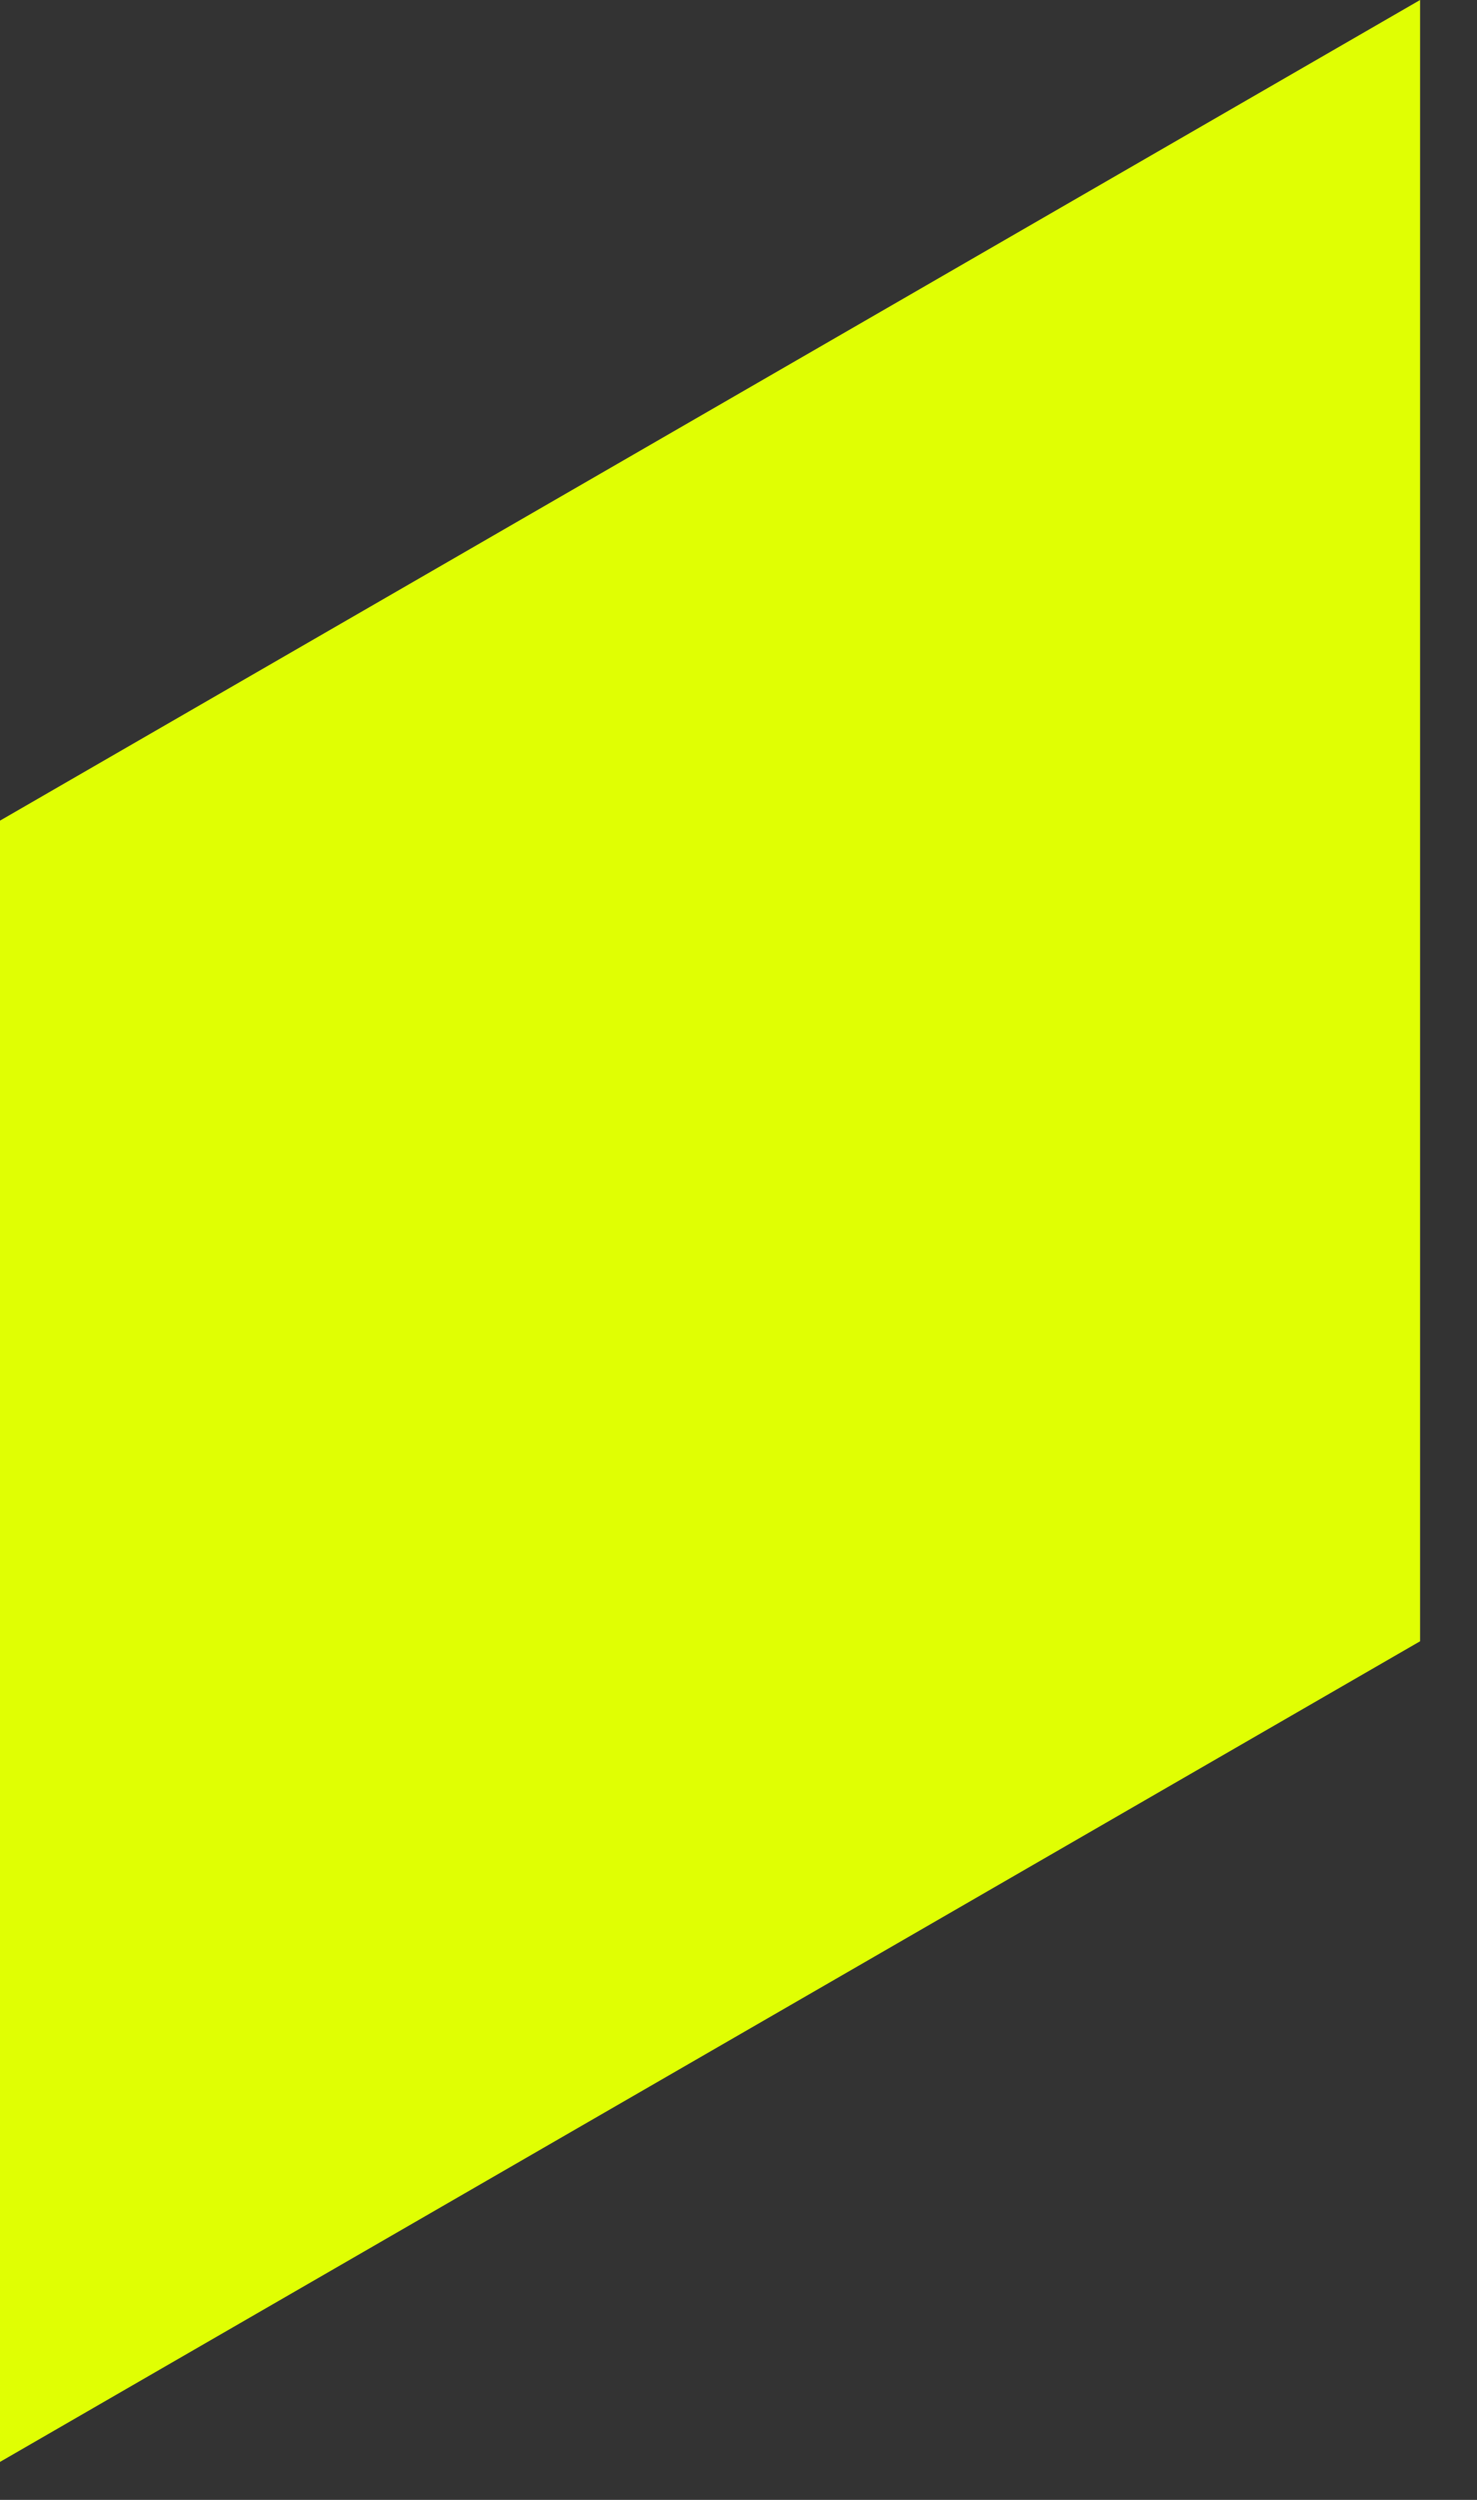
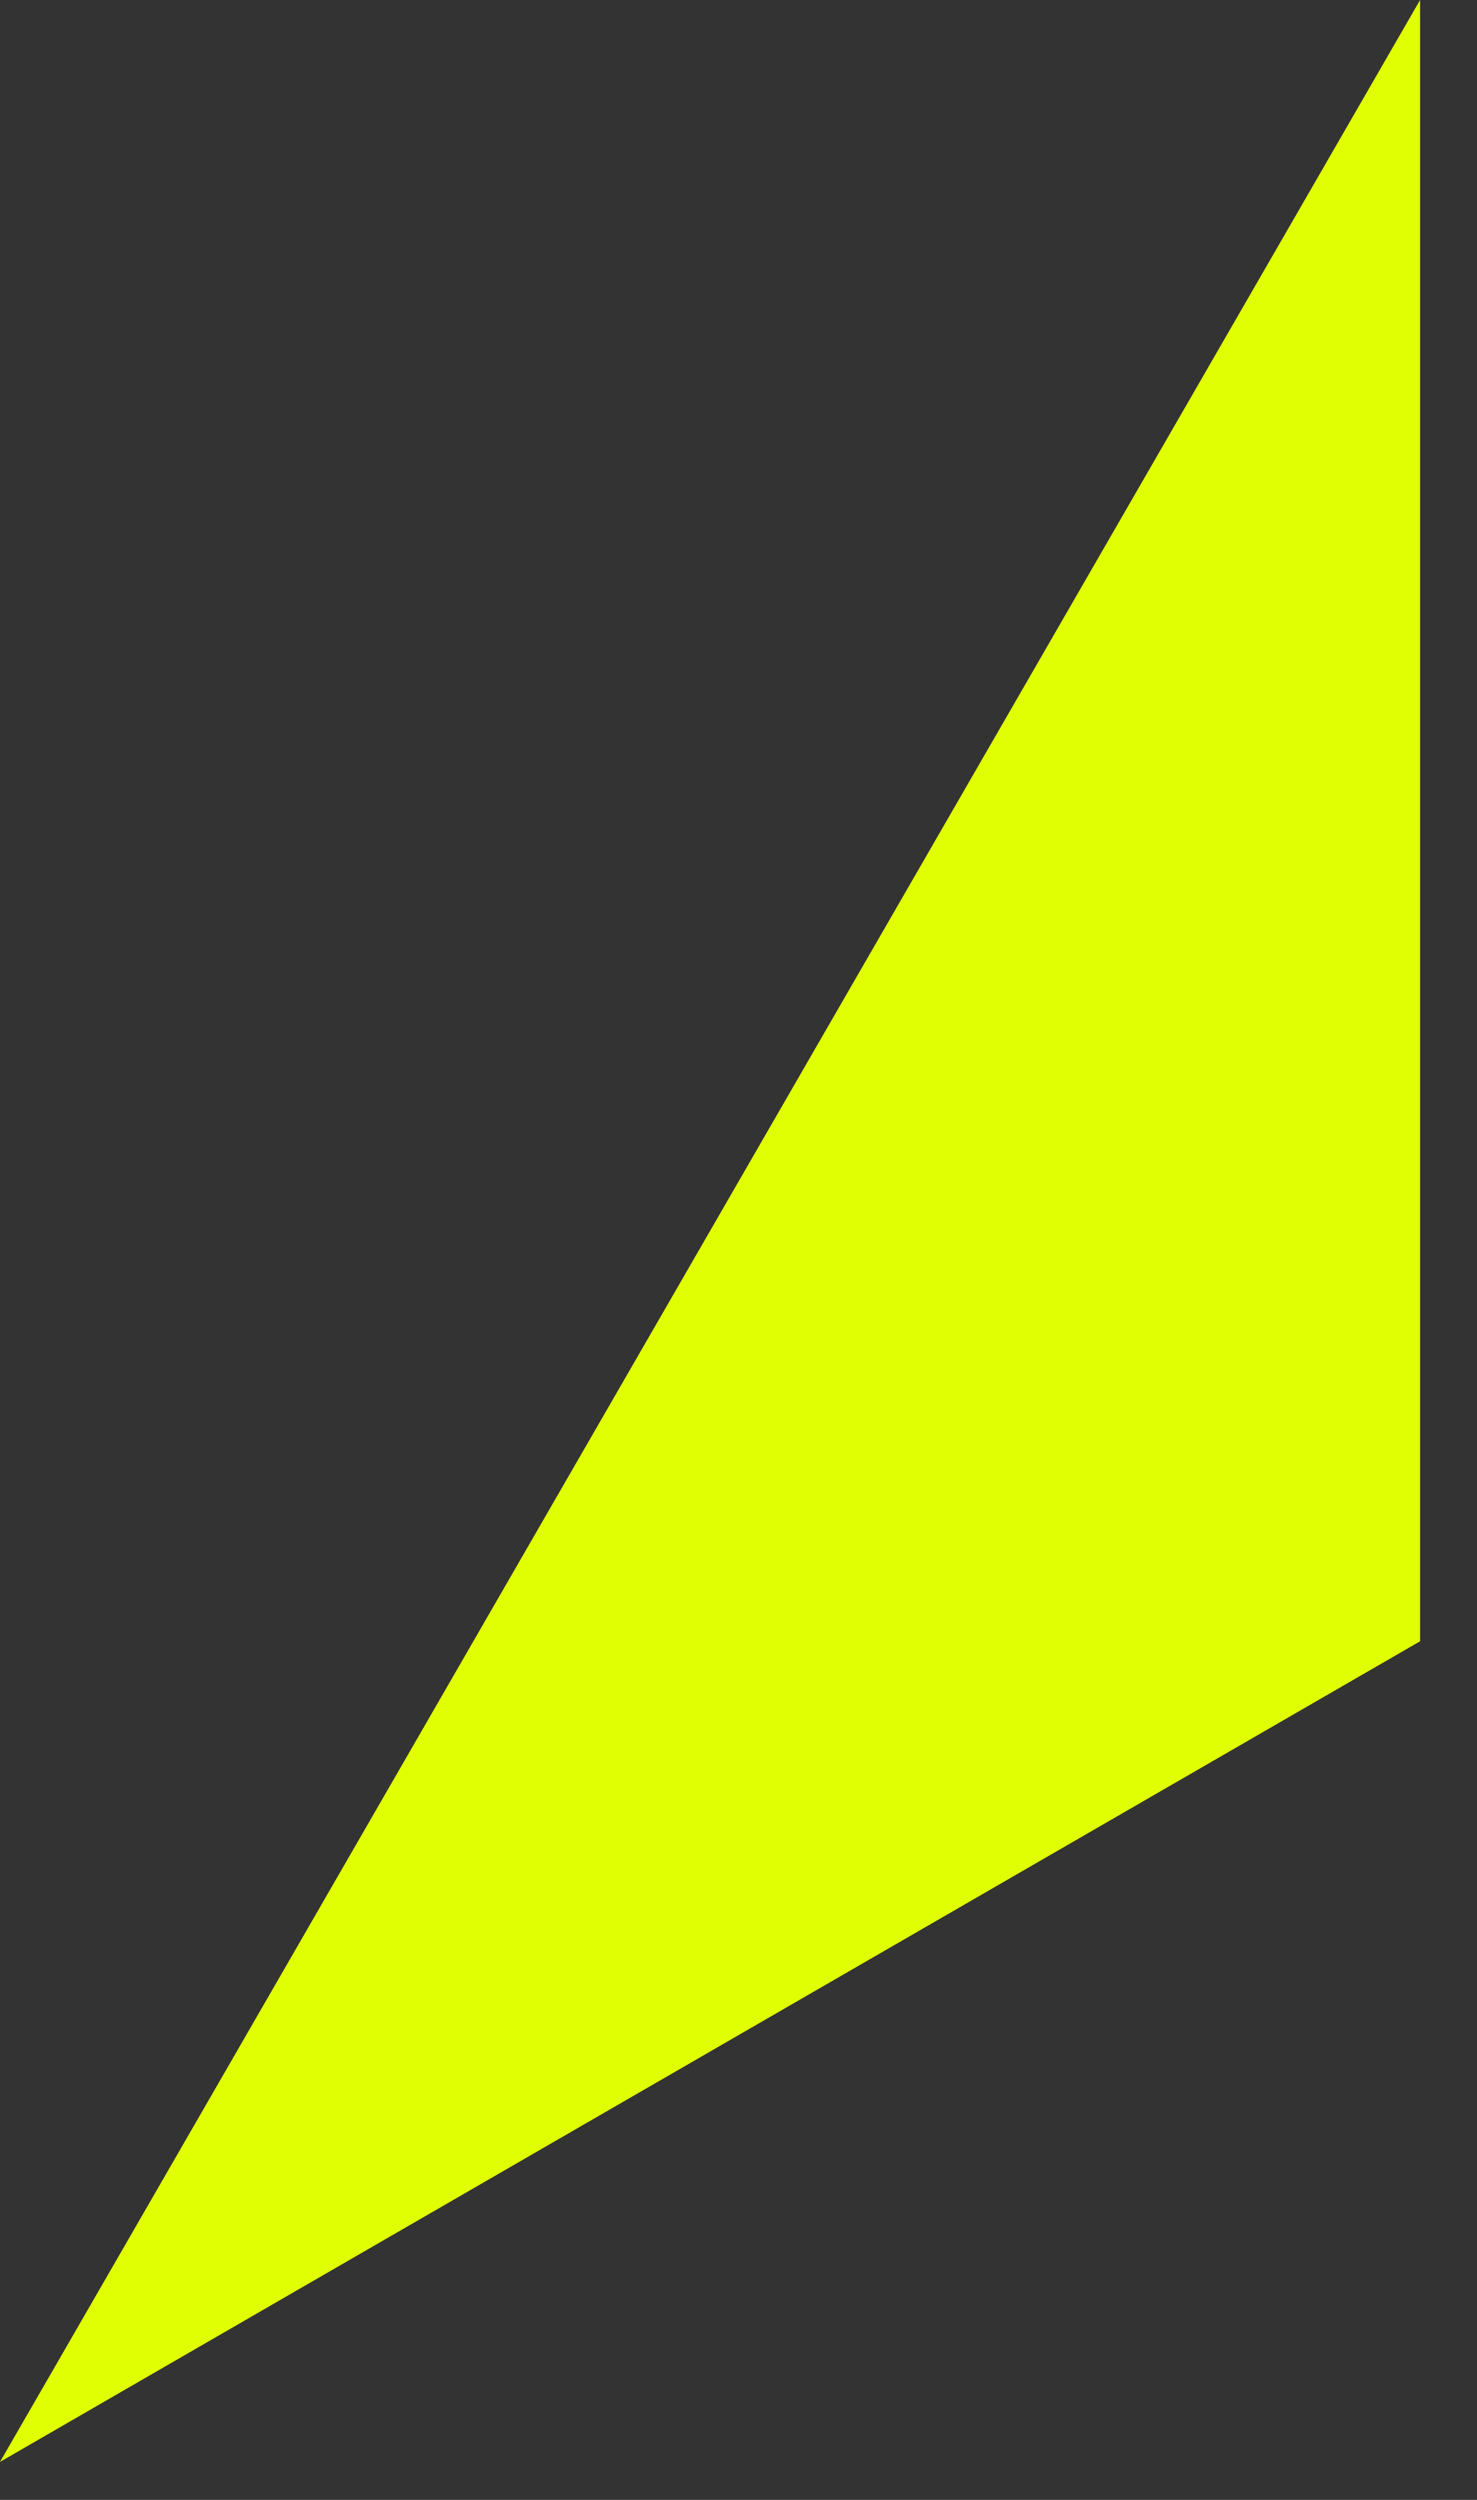
<svg xmlns="http://www.w3.org/2000/svg" width="13" height="22" viewBox="0 0 13 22" fill="none">
  <rect x="0" y="0" width="13" height="22" fill="#333333" stroke="none" />
-   <path d="M12.499 0V14.444L0 21.666V7.222L12.499 0Z" fill="#E0FF03" />
+   <path d="M12.499 0V14.444L0 21.666L12.499 0Z" fill="#E0FF03" />
</svg>